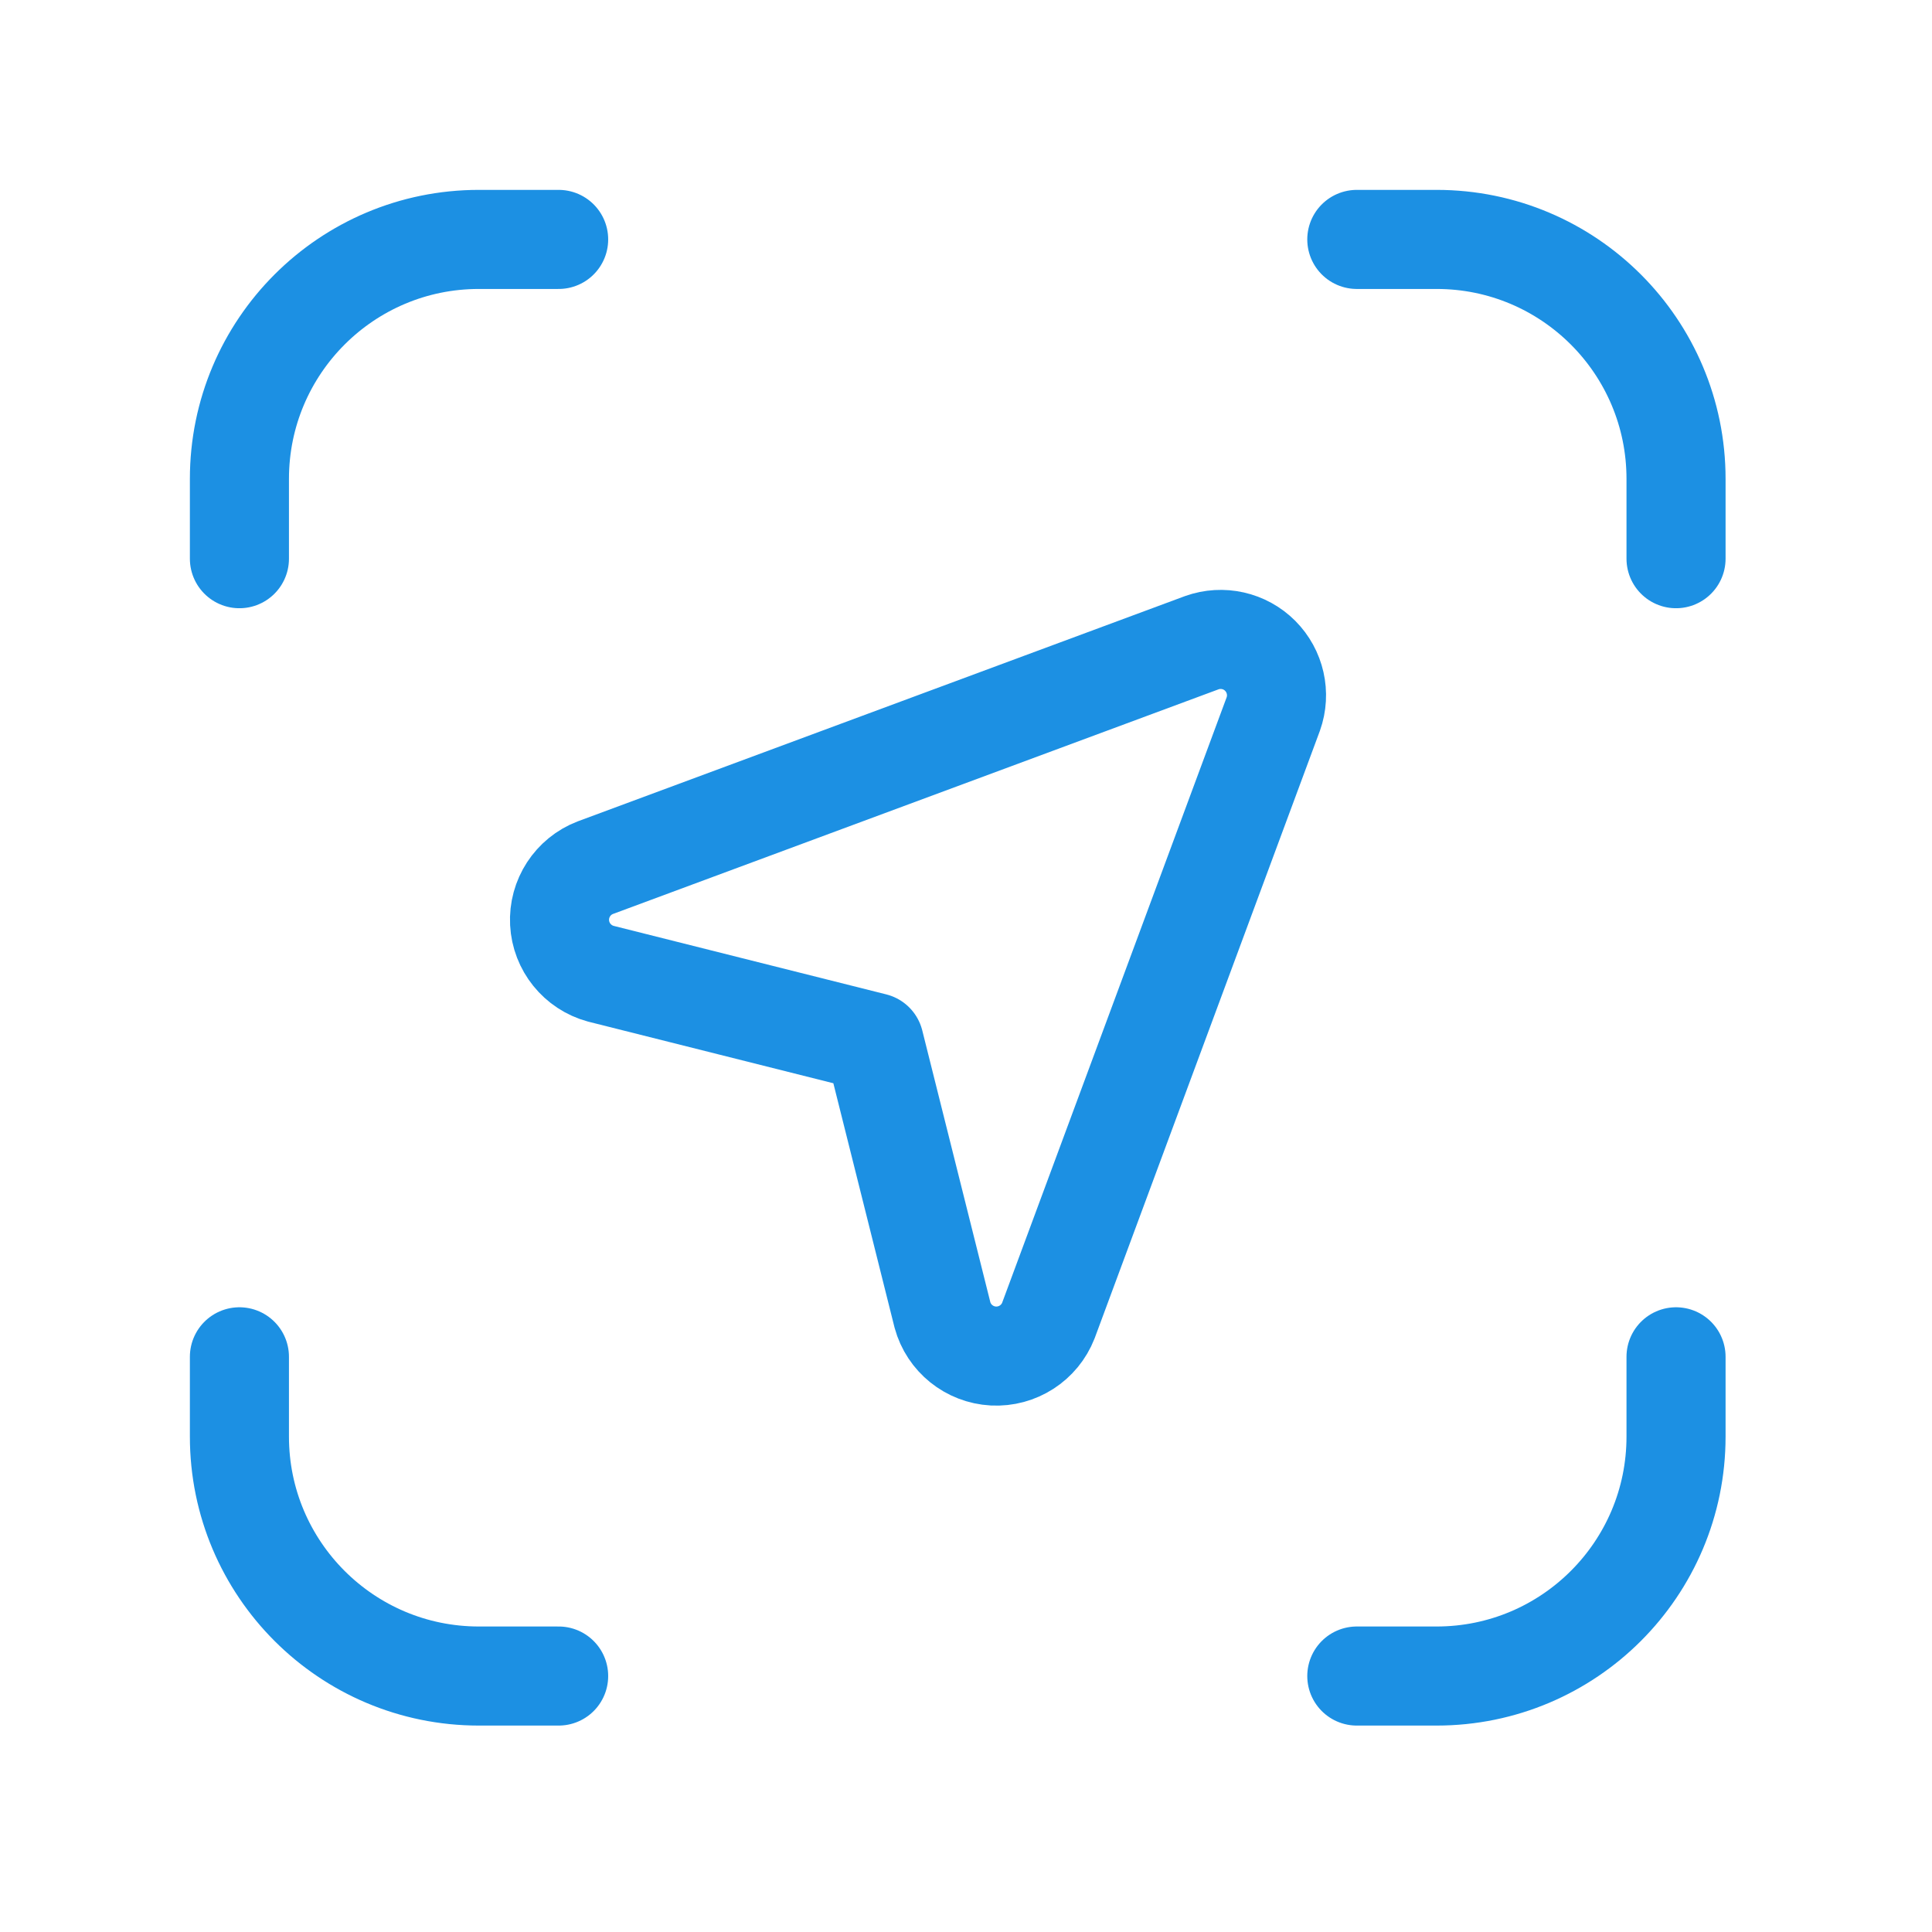
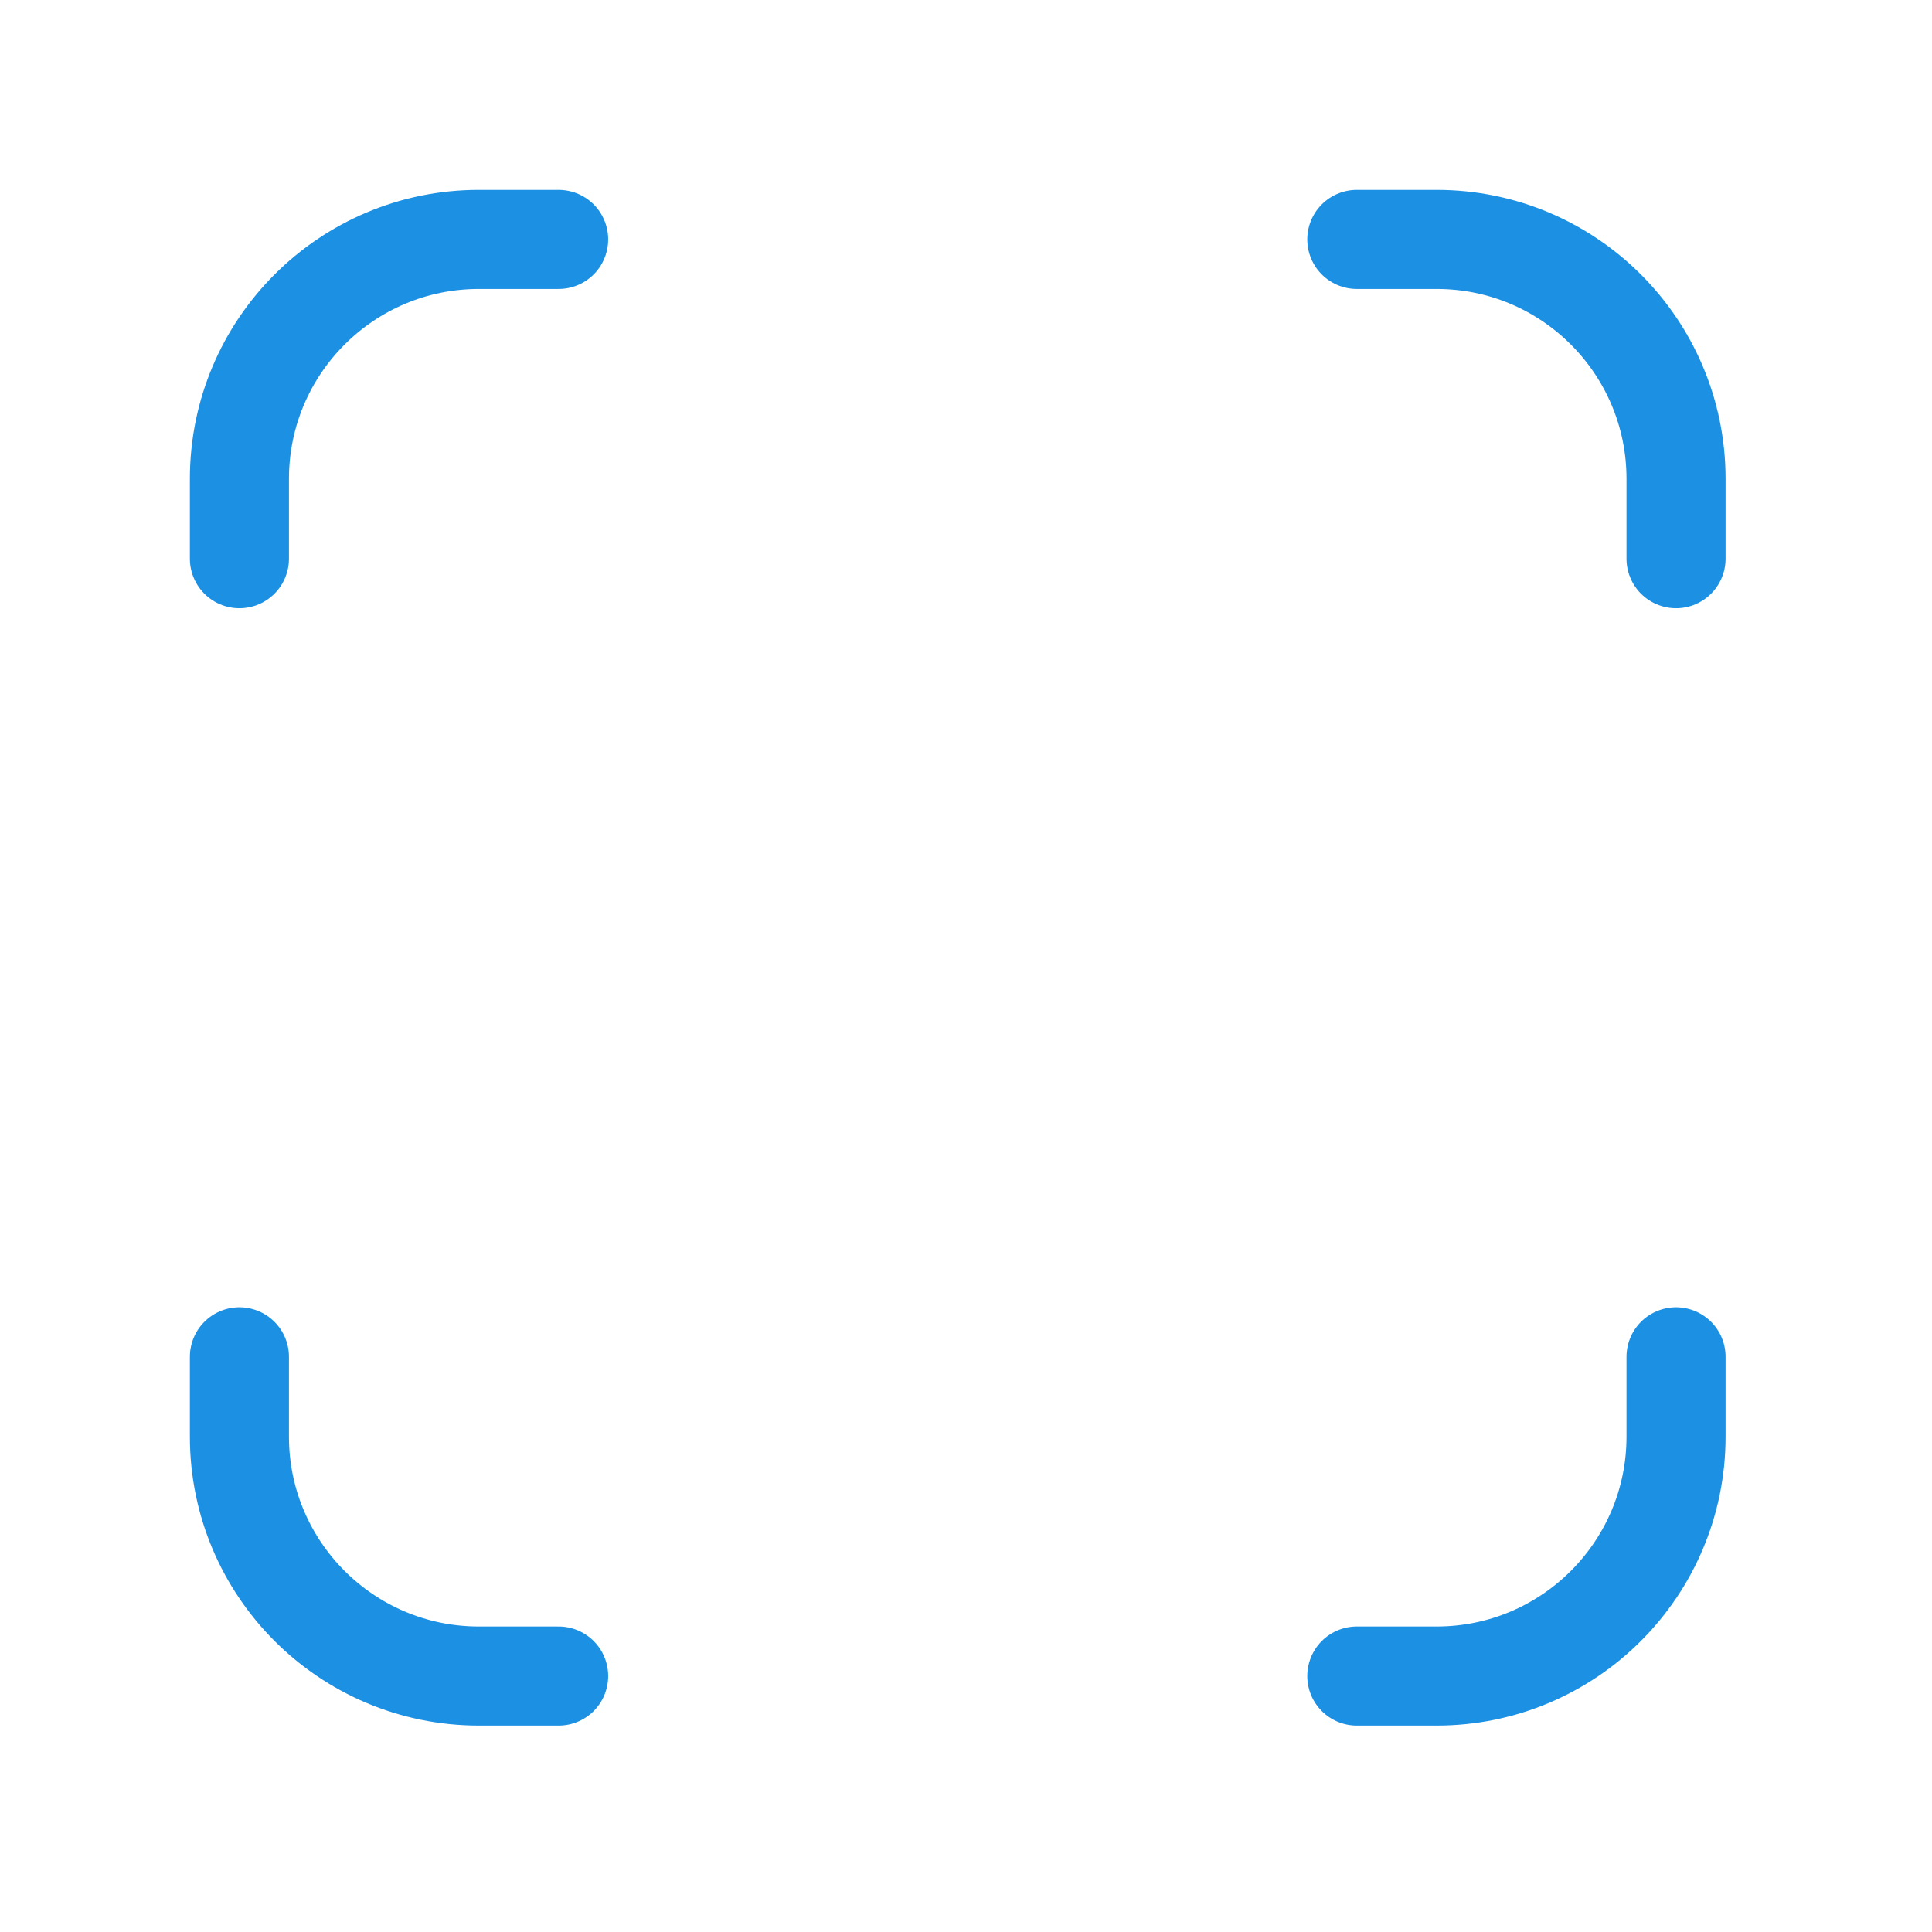
<svg xmlns="http://www.w3.org/2000/svg" width="39" height="39" viewBox="0 0 39 39" fill="none">
  <path d="M11.277 33.833H9.666C6.997 33.833 4.833 31.669 4.833 29V27.389" stroke="#1C90E3" stroke-width="2" stroke-linecap="round" stroke-linejoin="round" />
  <path d="M27.389 4.833H29C31.669 4.833 33.833 6.997 33.833 9.667V11.278" stroke="#1C90E3" stroke-width="2" stroke-linecap="round" stroke-linejoin="round" />
  <path d="M4.833 11.278V9.667C4.833 6.997 6.997 4.833 9.666 4.833H11.277" stroke="#1C90E3" stroke-width="2" stroke-linecap="round" stroke-linejoin="round" />
  <path d="M33.833 27.389V29C33.833 31.669 31.669 33.833 29 33.833H27.389" stroke="#1C90E3" stroke-width="2" stroke-linecap="round" stroke-linejoin="round" />
-   <path fill-rule="evenodd" clip-rule="evenodd" d="M21.163 26.657L25.703 14.413C25.849 14.003 25.745 13.546 25.438 13.238C25.13 12.93 24.673 12.827 24.262 12.973L12.018 17.515C11.563 17.689 11.271 18.137 11.296 18.625C11.321 19.112 11.657 19.528 12.128 19.656L17.647 21.043L19.025 26.545C19.153 27.014 19.568 27.347 20.053 27.373C20.538 27.398 20.986 27.11 21.163 26.657V26.657Z" stroke="#1C90E3" stroke-width="2" stroke-linecap="round" stroke-linejoin="round" />
</svg>